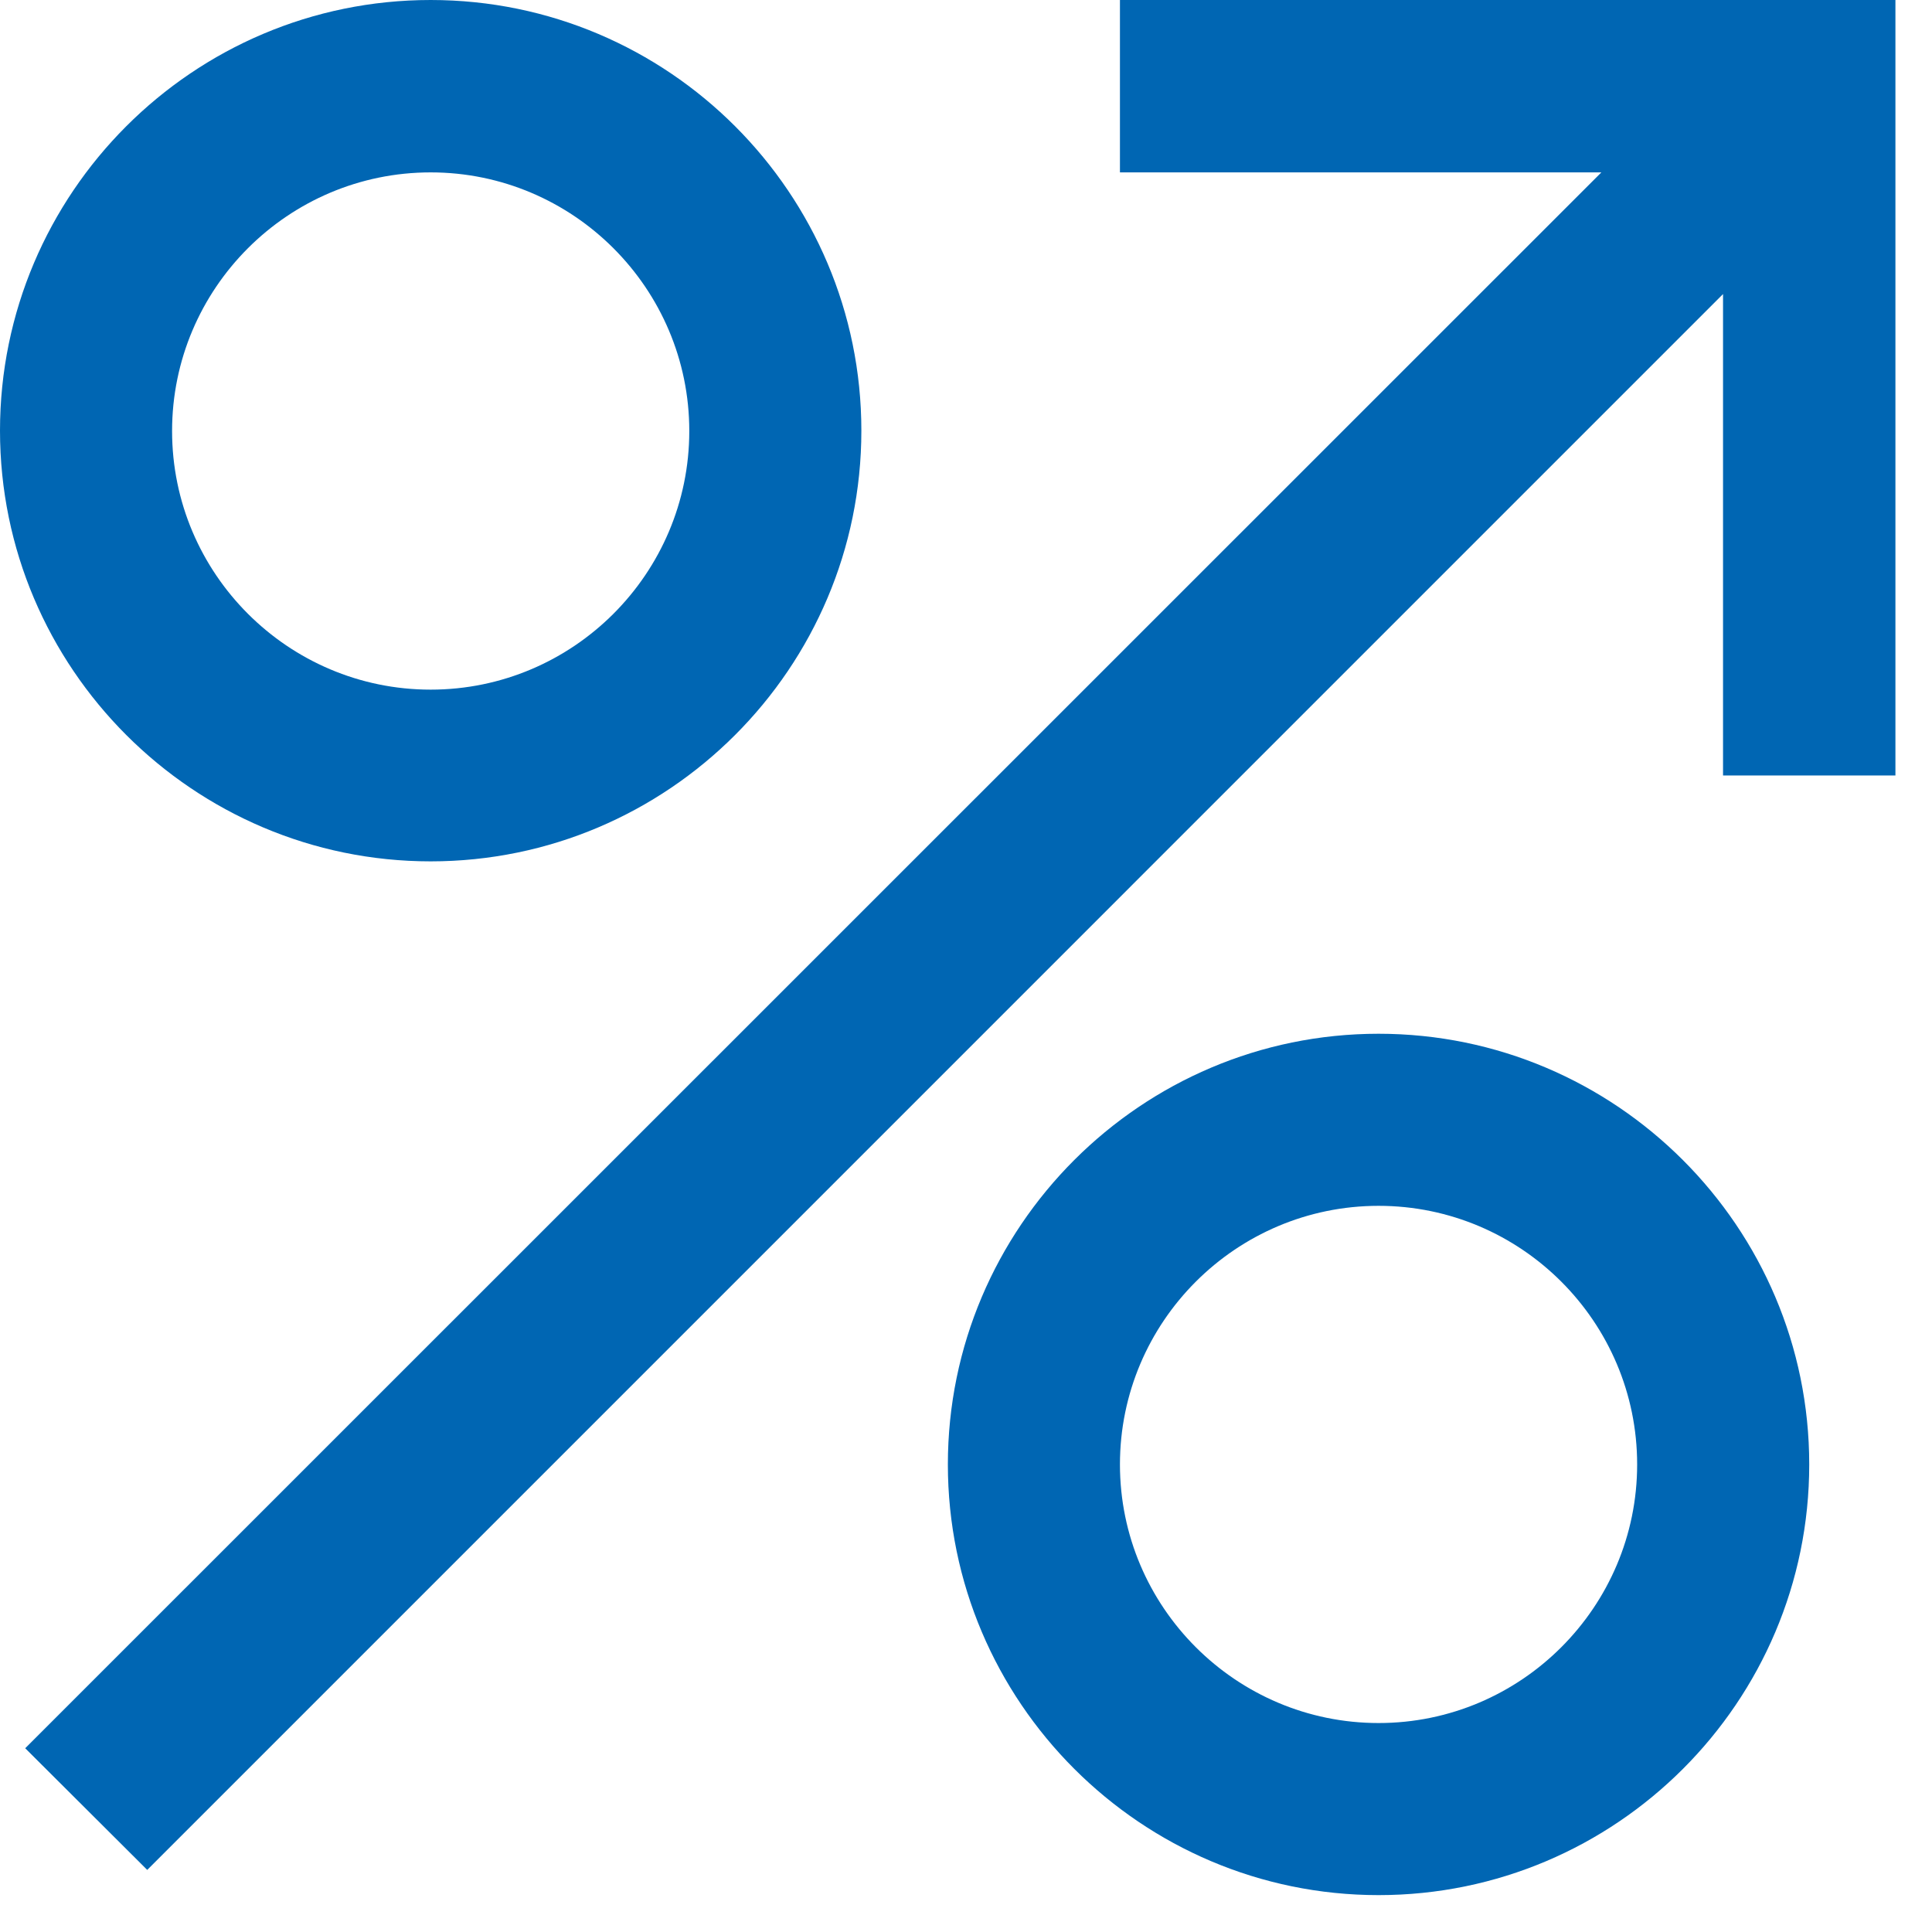
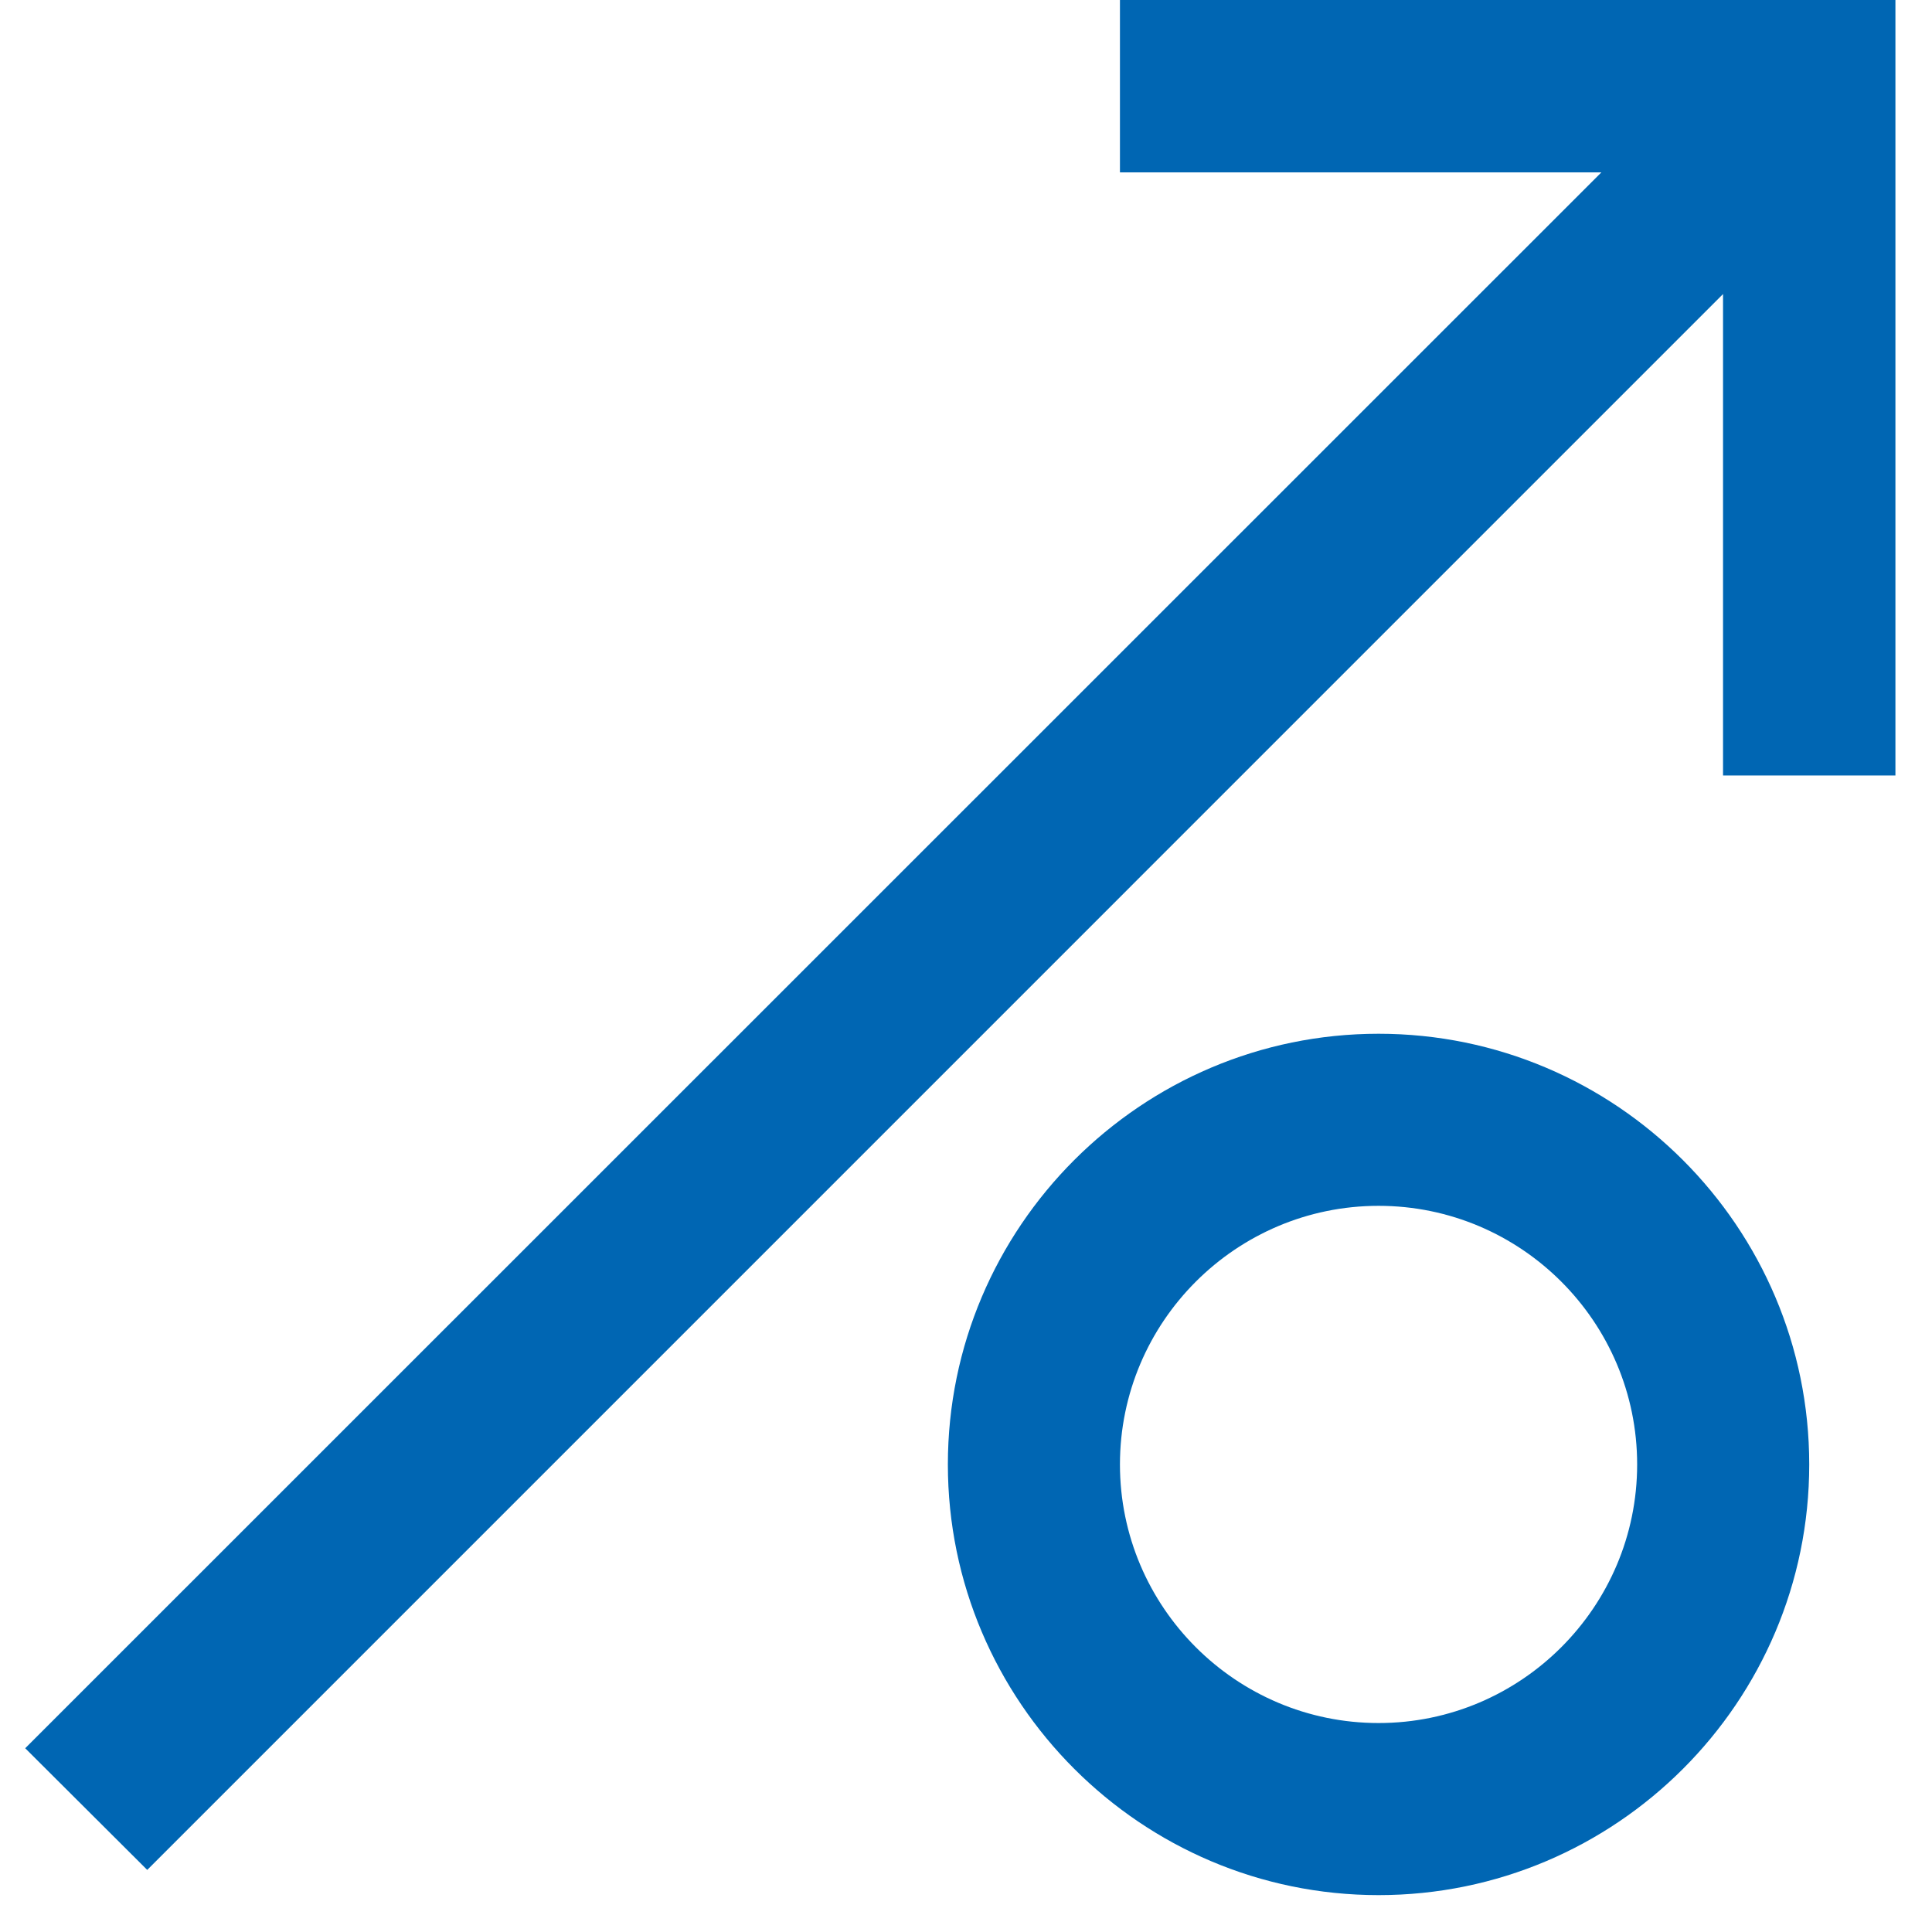
<svg xmlns="http://www.w3.org/2000/svg" width="44" height="44" viewBox="0 0 44 44" fill="none">
-   <path d="M9.808 19.617C15.215 19.617 19.617 15.215 19.617 9.808C19.617 4.402 15.222 0 9.808 0C4.395 0 0 4.402 0 9.808C0 15.215 4.402 19.617 9.808 19.617ZM9.808 3.926C13.055 3.926 15.698 6.569 15.698 9.816C15.698 13.063 13.055 15.706 9.808 15.706C6.562 15.706 3.919 13.063 3.919 9.816C3.919 6.569 6.562 3.926 9.808 3.926Z" fill="#0066B3" />
  <path d="M41.204 33.352C41.204 27.945 36.802 23.543 31.396 23.543C25.99 23.543 21.587 27.945 21.587 33.352C21.587 38.758 25.99 43.16 31.396 43.16C36.802 43.16 41.204 38.766 41.204 33.352ZM25.506 33.352C25.506 30.105 28.149 27.462 31.396 27.462C34.643 27.462 37.285 30.105 37.285 33.352C37.285 36.598 34.643 39.241 31.396 39.241C28.149 39.241 25.506 36.598 25.506 33.352Z" fill="#0066B3" />
  <path d="M25.506 3.926H36.47L0.574 39.815L3.353 42.586L39.241 6.697V17.661H43.167V0H25.506V3.926Z" fill="#0066B3" />
</svg>